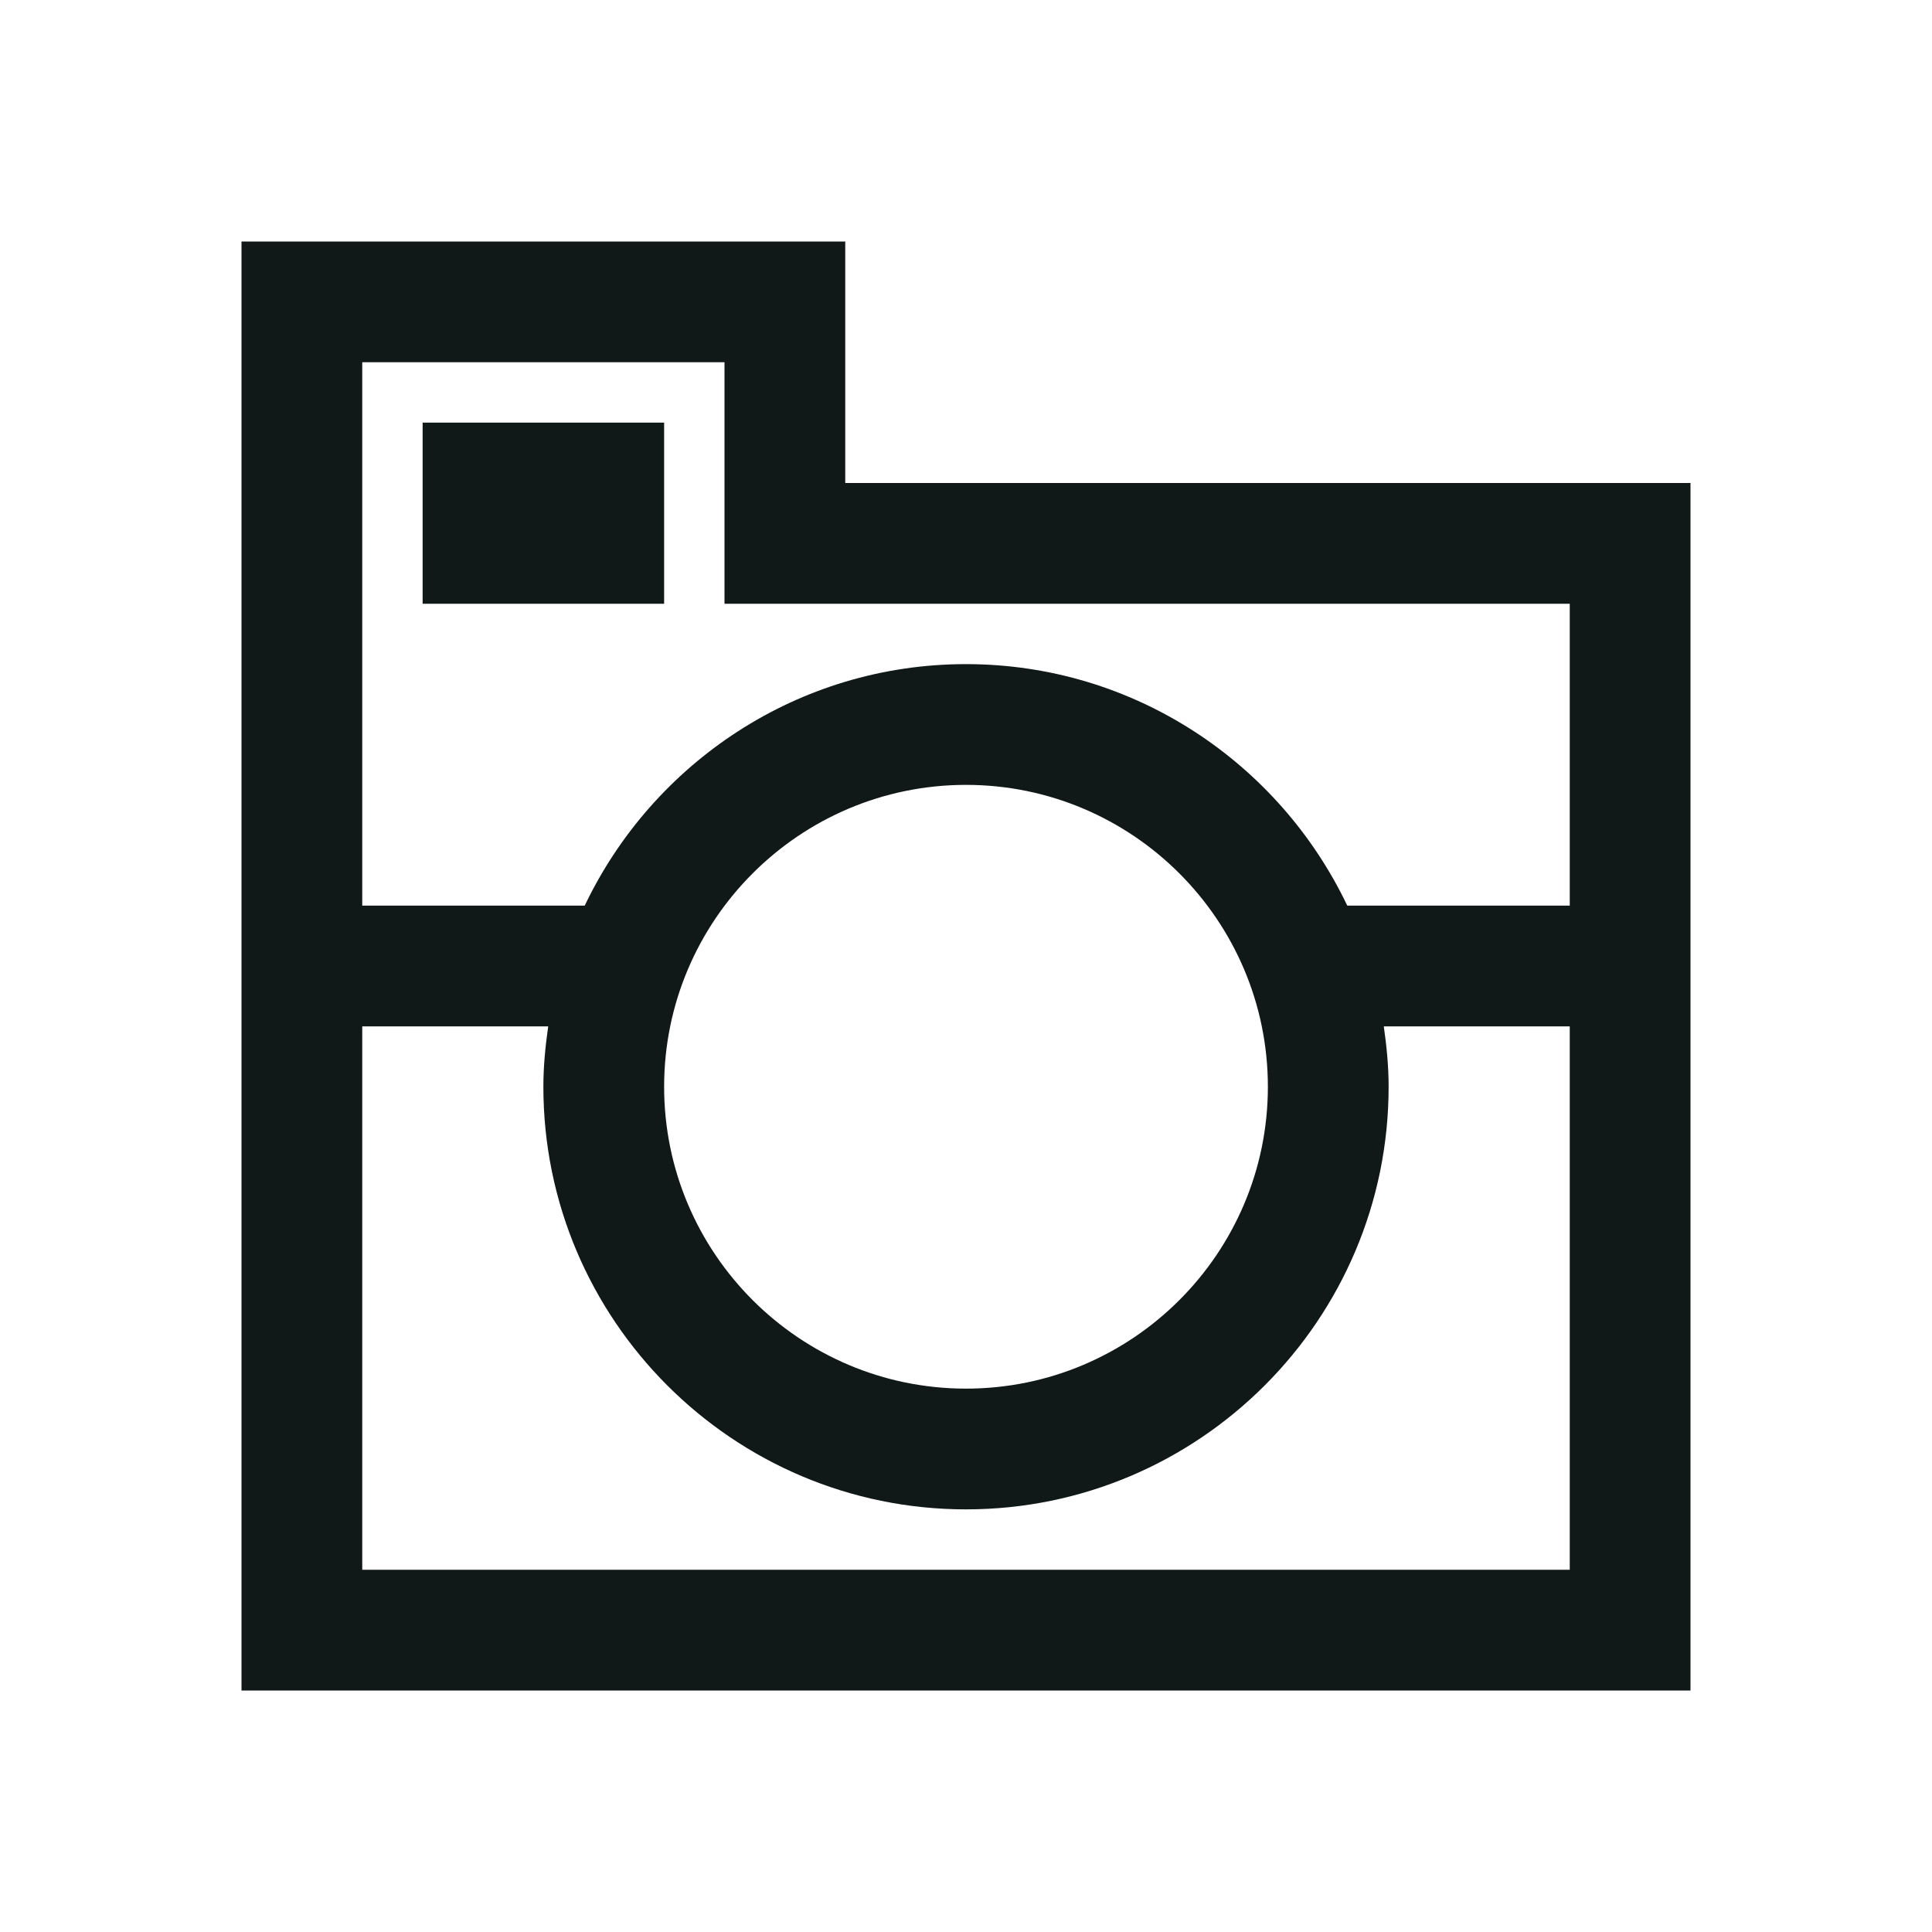
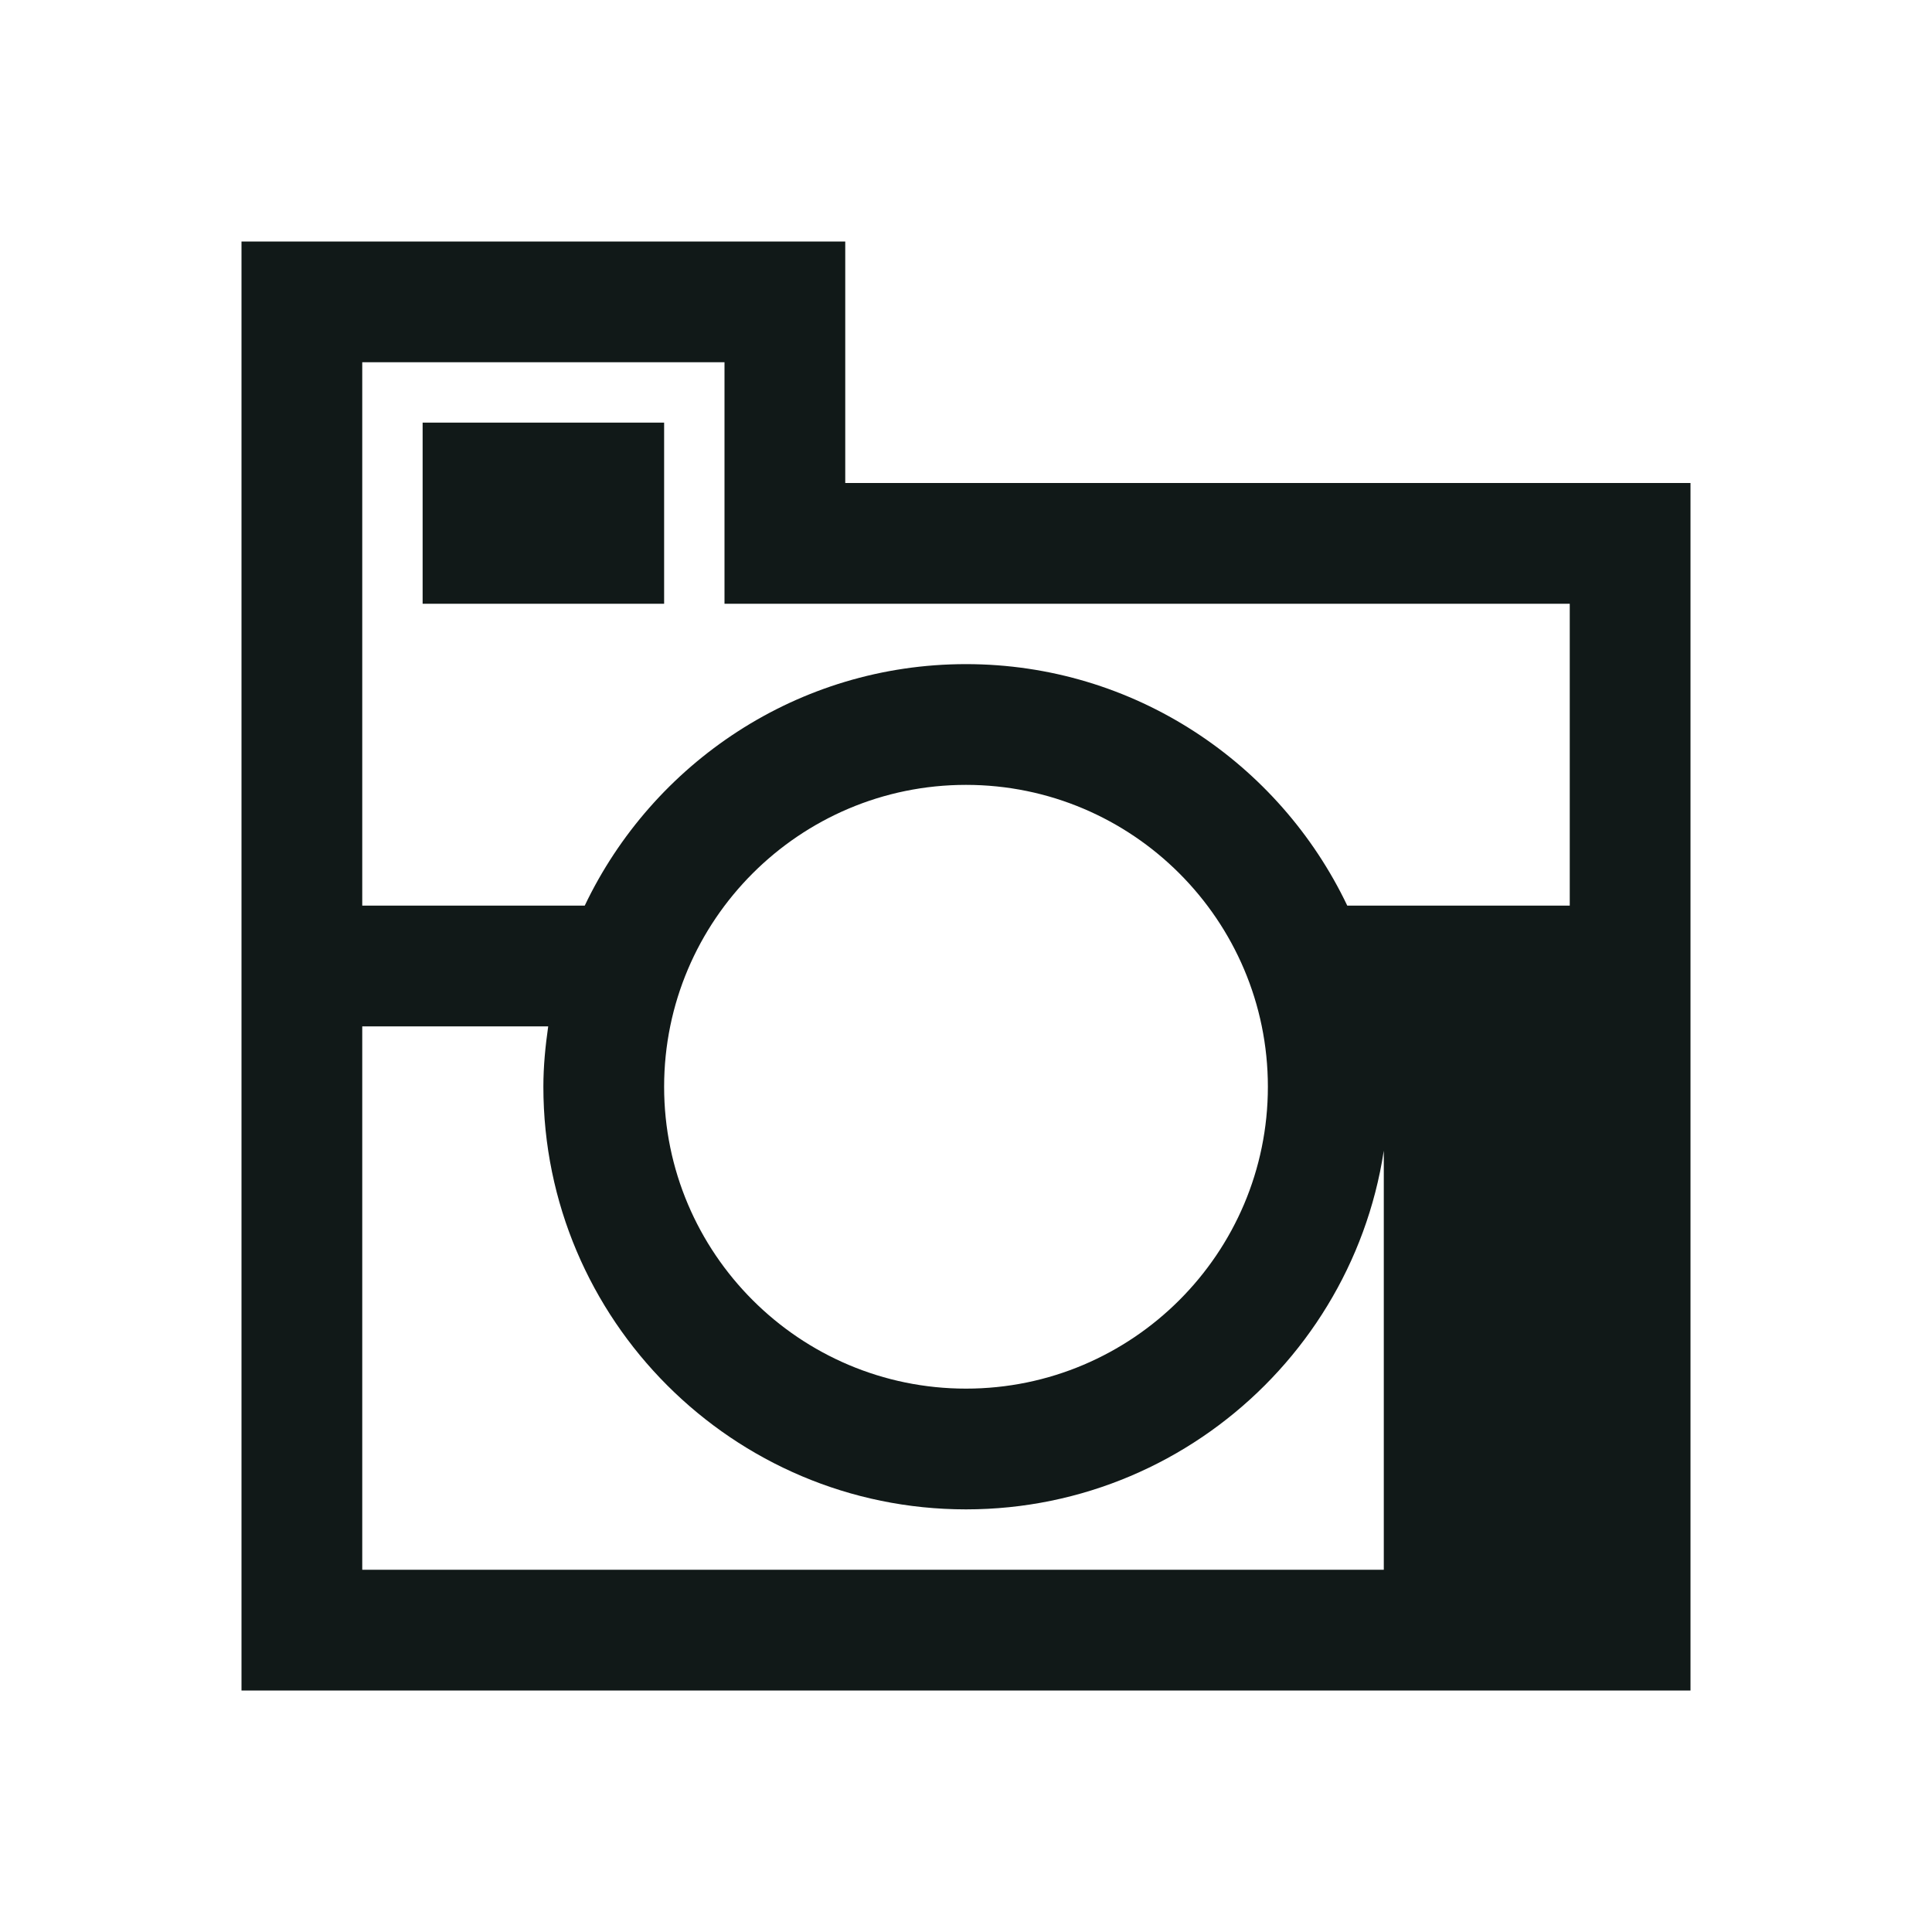
<svg xmlns="http://www.w3.org/2000/svg" version="1.1" id="Uploaded to svgrepo.com" width="800px" height="800px" viewBox="0 0 32 32" xml:space="preserve">
  <style type="text/css">
	.linesandangles_een{fill:#111918;}
</style>
-   <path class="linesandangles_een" d="M14,8V4H4v24h24V8H14z M12,6v4h14v5h-3.685c-1.126-2.361-3.53-4-6.315-4s-5.189,1.639-6.315,4H6  V6H12z M16,13c2.757,0,5,2.243,5,5s-2.243,5-5,5s-5-2.243-5-5S13.243,13,16,13z M6,26v-9h3.08C9.033,17.328,9,17.66,9,18  c0,3.859,3.14,7,7,7s7-3.141,7-7c0-0.34-0.033-0.672-0.08-1H26v9H6z M11,10H7V7h4V10z" />
+   <path class="linesandangles_een" d="M14,8V4H4v24h24V8H14z M12,6v4h14v5h-3.685c-1.126-2.361-3.53-4-6.315-4s-5.189,1.639-6.315,4H6  V6H12z M16,13c2.757,0,5,2.243,5,5s-2.243,5-5,5s-5-2.243-5-5S13.243,13,16,13z M6,26v-9h3.08C9.033,17.328,9,17.66,9,18  c0,3.859,3.14,7,7,7s7-3.141,7-7c0-0.34-0.033-0.672-0.08-1v9H6z M11,10H7V7h4V10z" />
</svg>